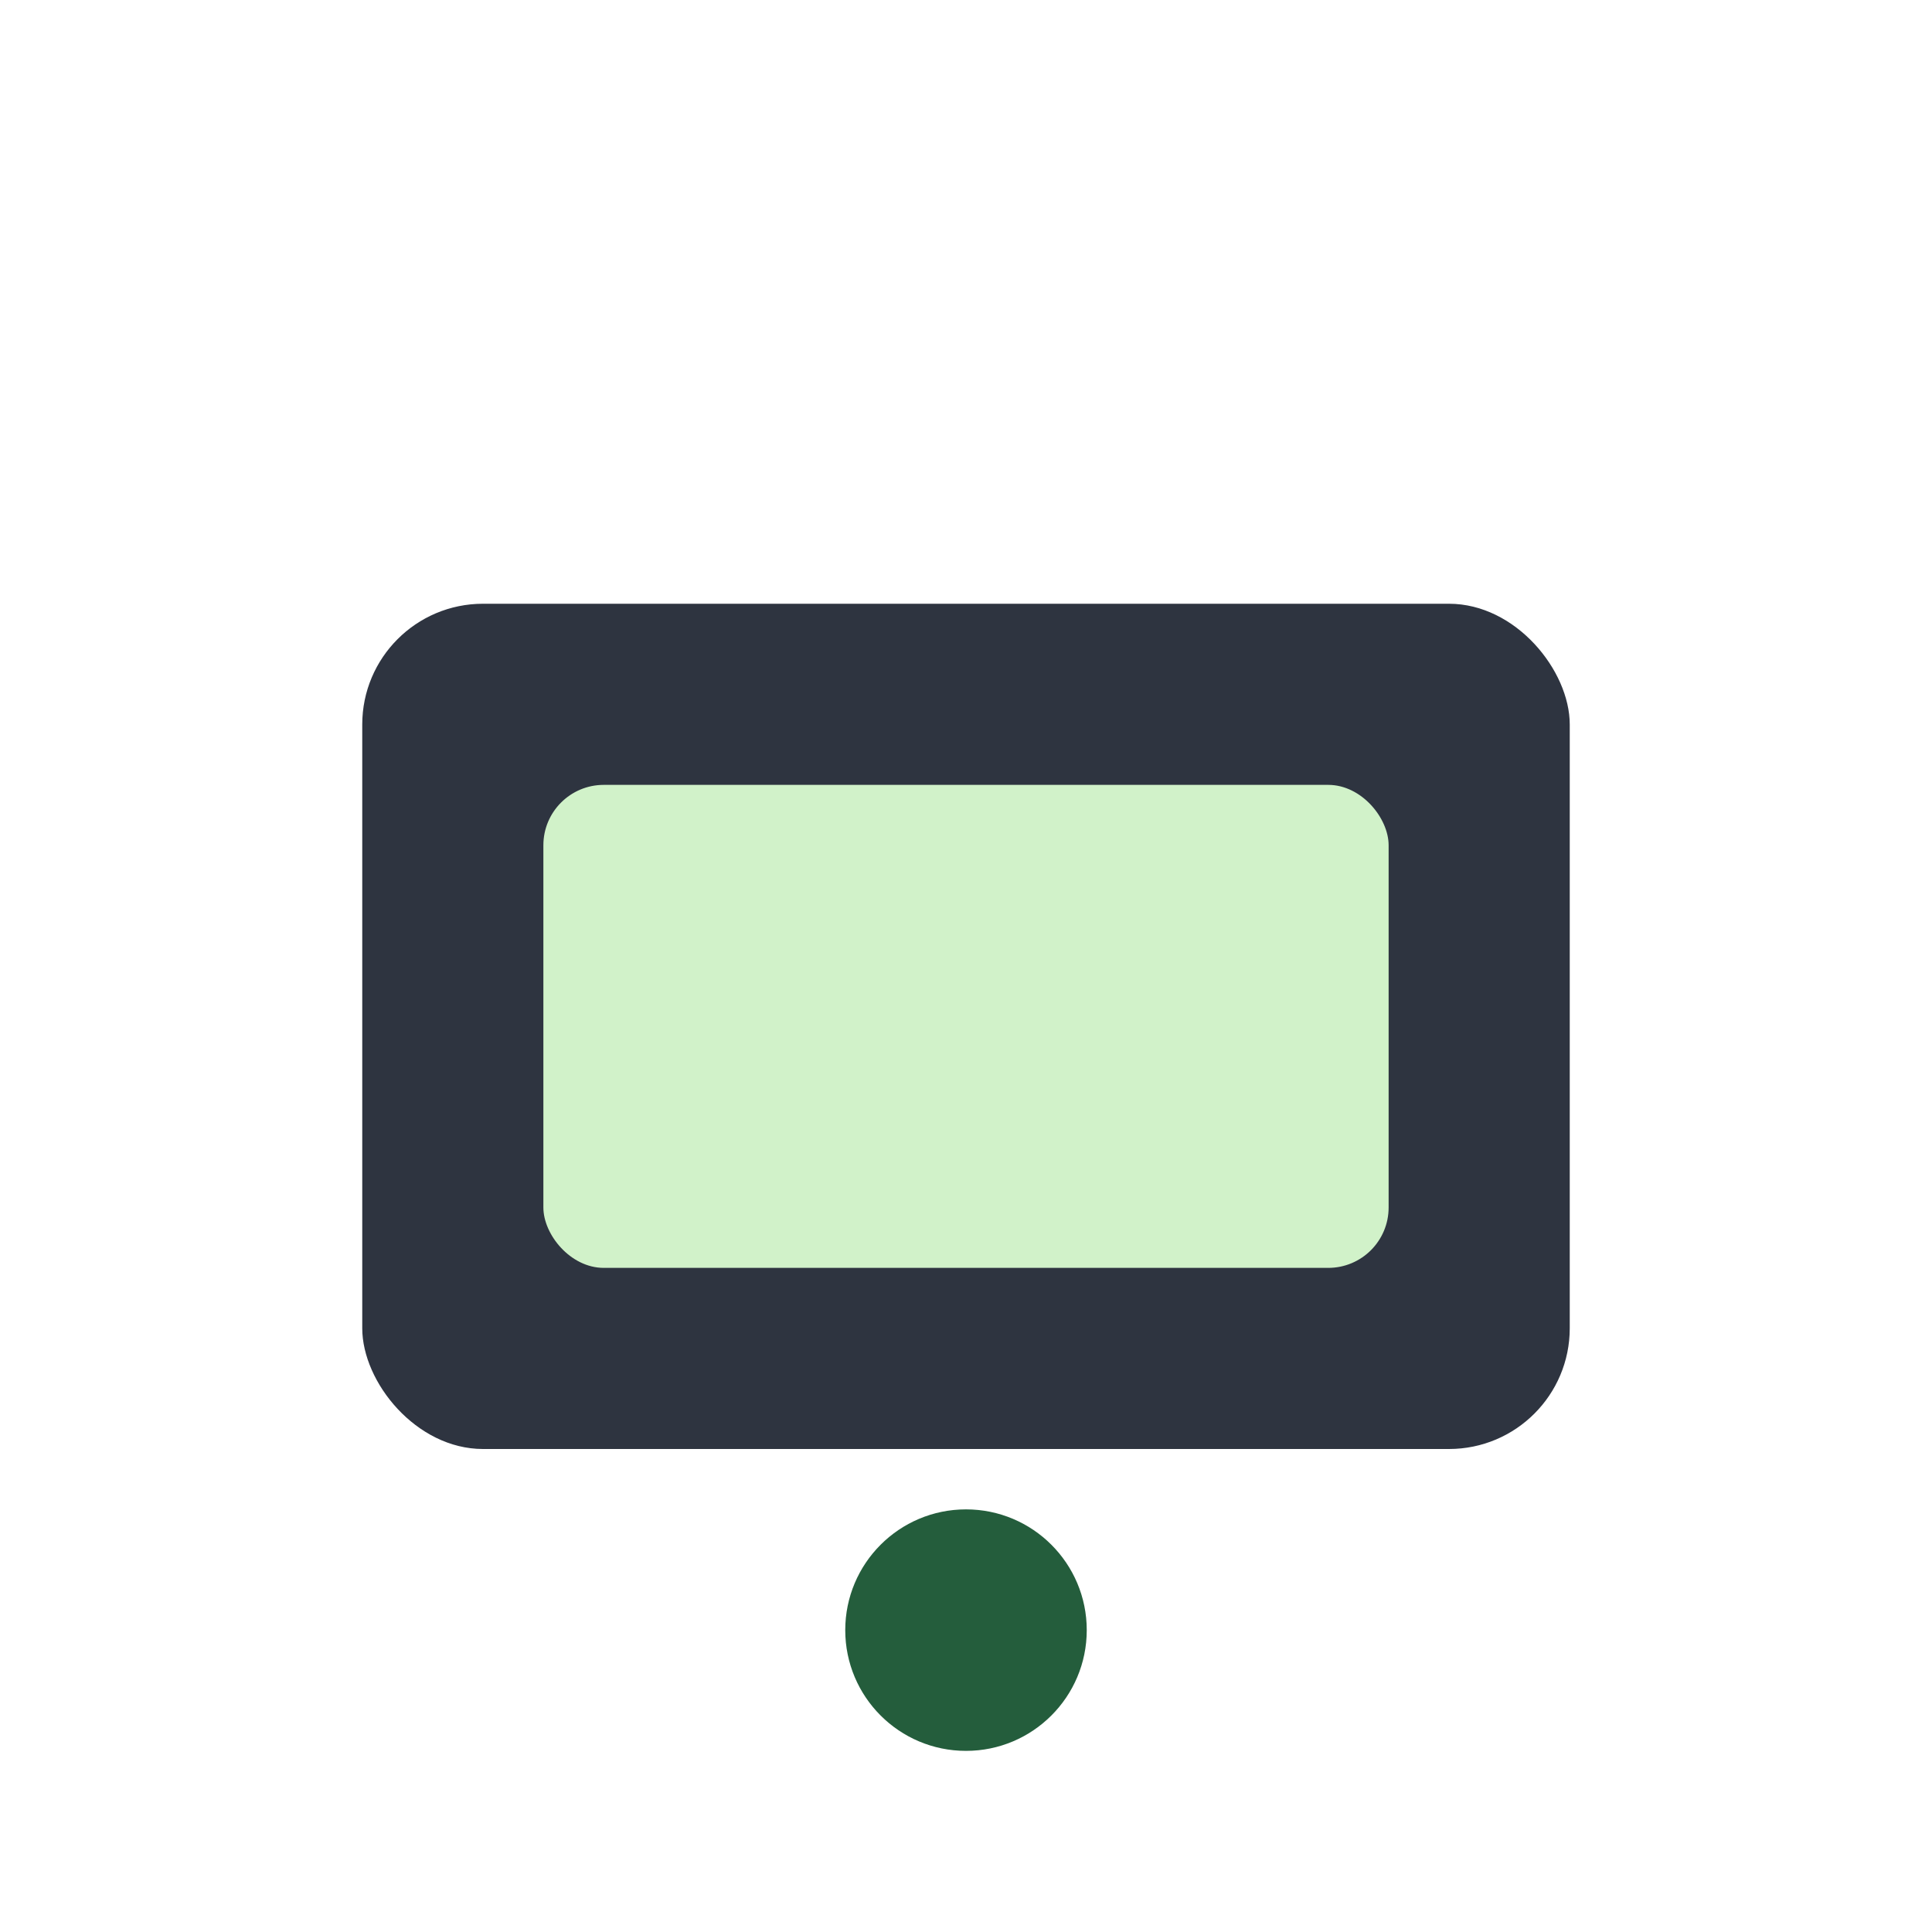
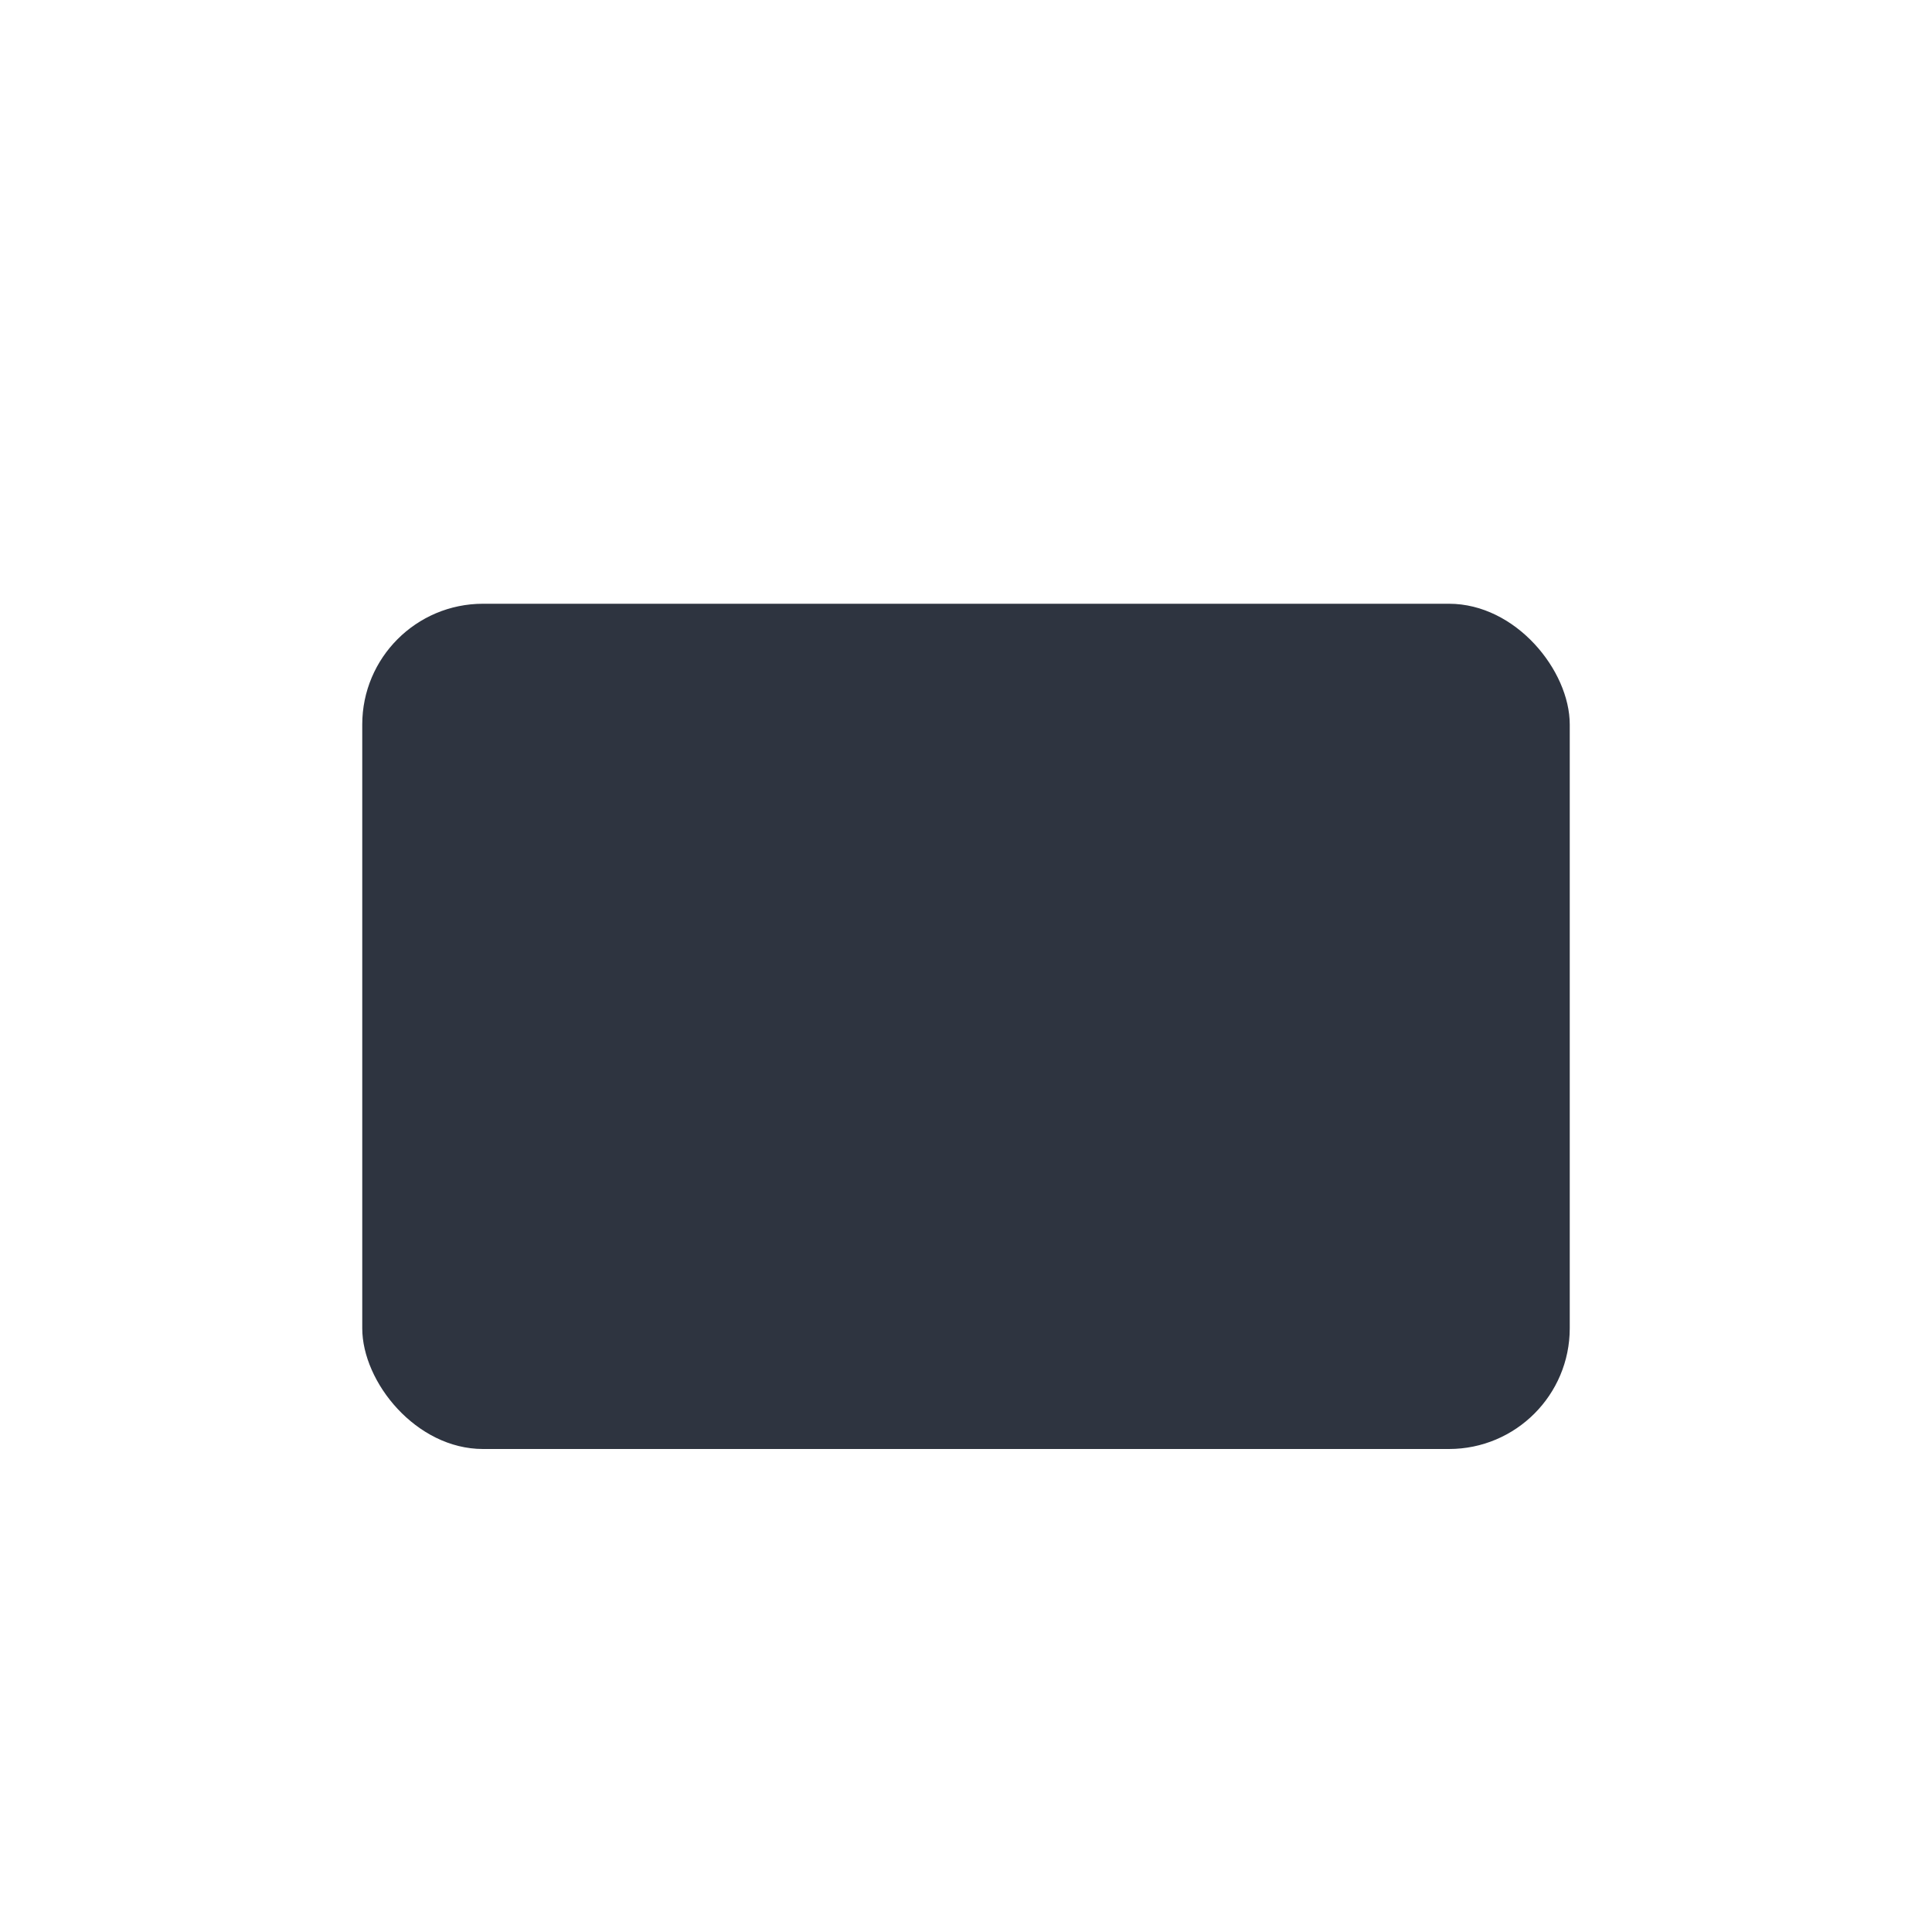
<svg xmlns="http://www.w3.org/2000/svg" width="32" height="32" viewBox="0 0 32 32">
  <rect x="6" y="10" width="20" height="14" rx="2" fill="#2E3440" />
-   <rect x="9" y="13" width="14" height="8" rx="1" fill="#D1F2C9" />
-   <circle cx="16" cy="27" r="2" fill="#245D3C" />
</svg>